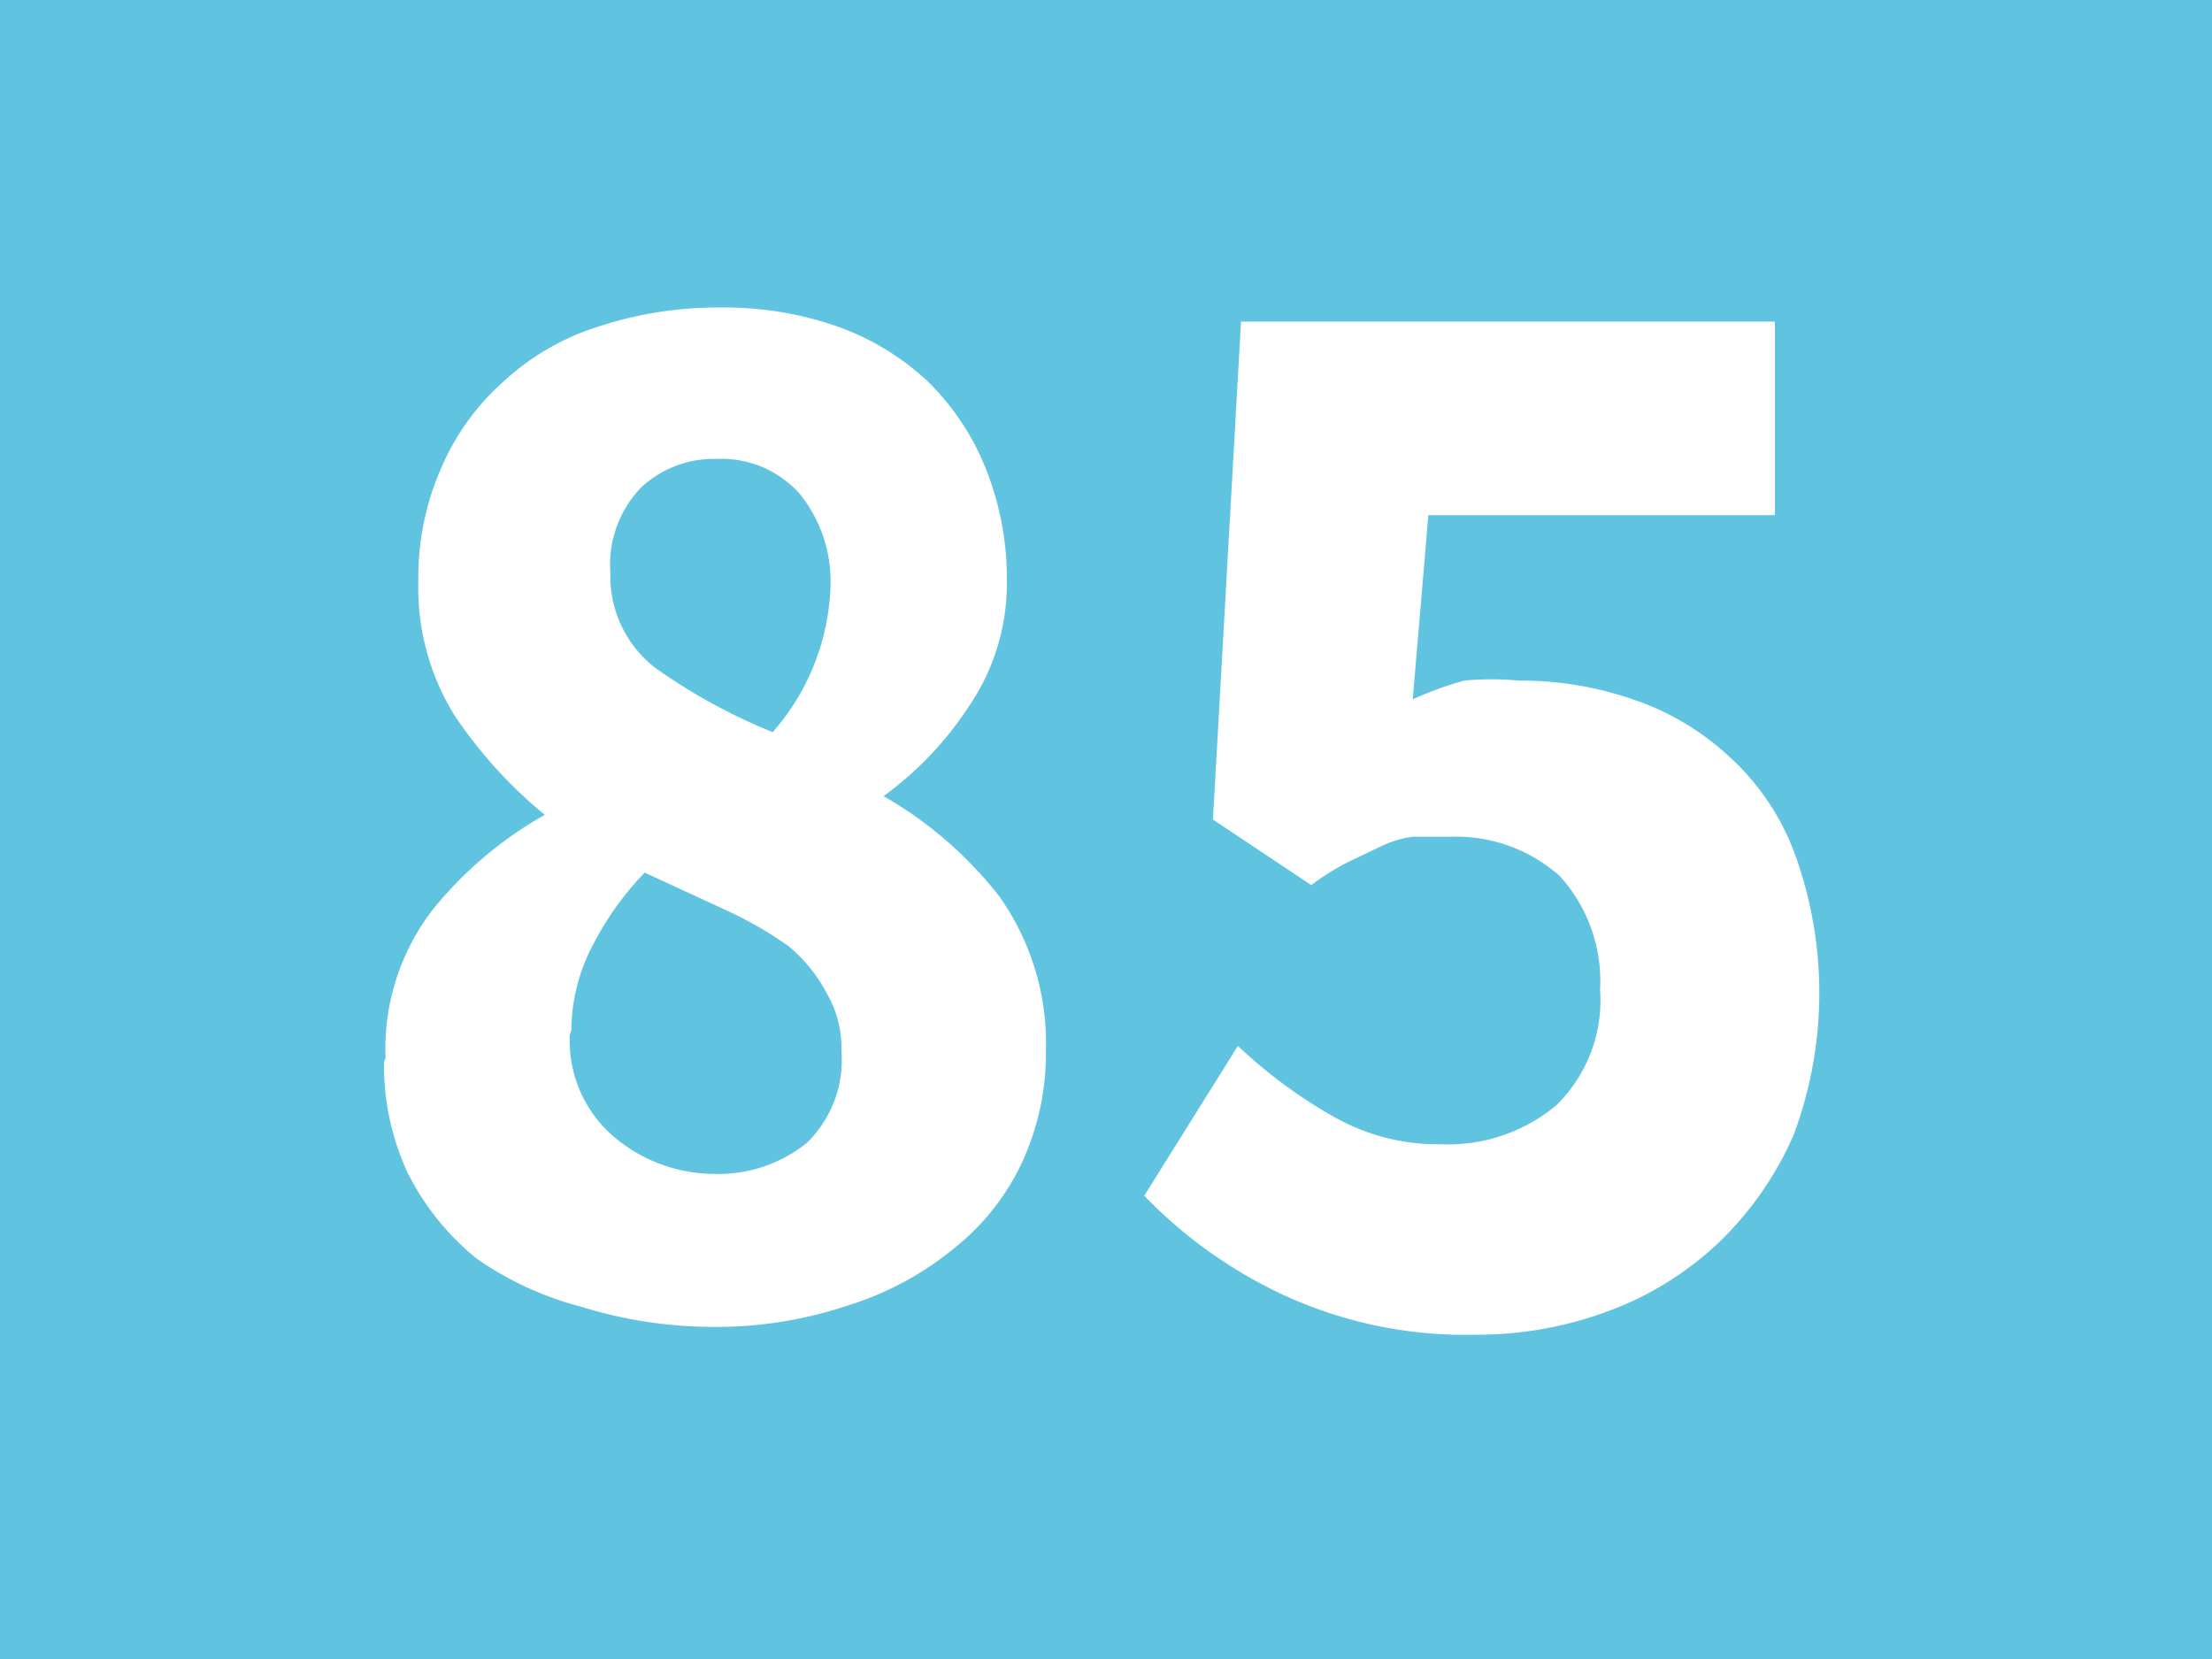
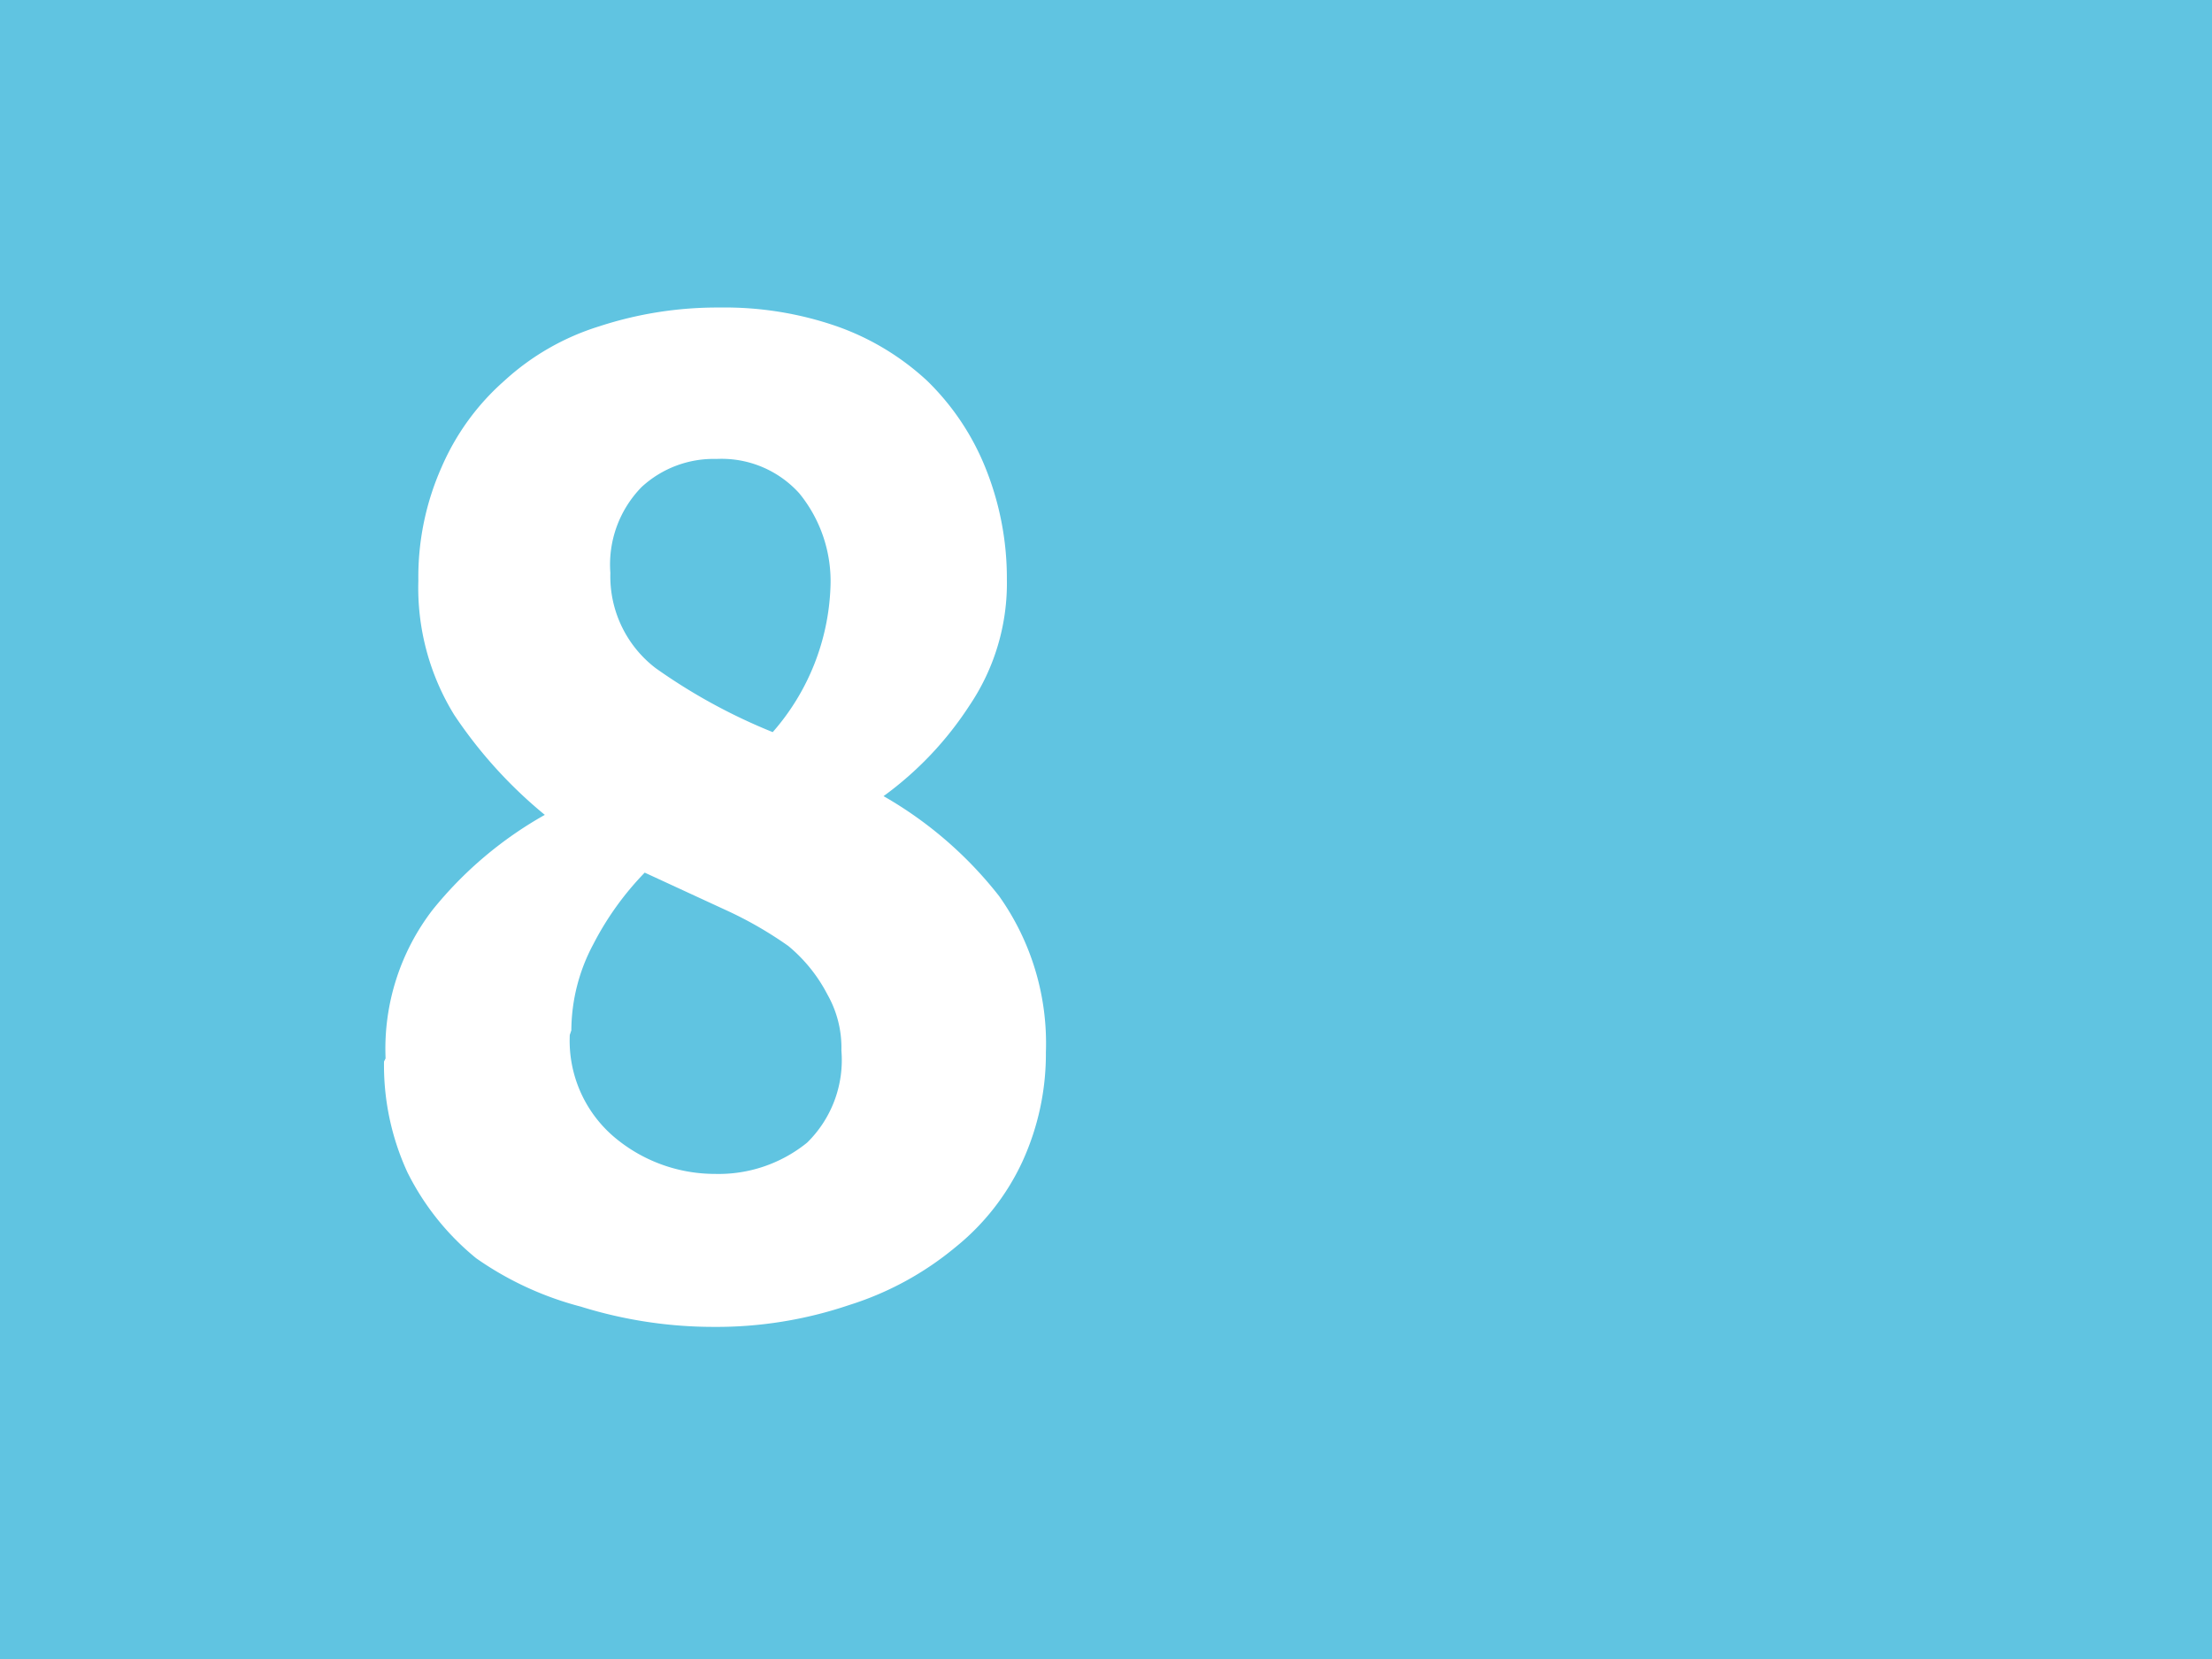
<svg xmlns="http://www.w3.org/2000/svg" id="Calque_1" data-name="Calque 1" viewBox="0 0 14.17 10.63">
  <defs>
    <style>.cls-1{fill:none;}.cls-2{clip-path:url(#clip-path);}.cls-3{fill:#60c4e1;}.cls-4{fill:#fff;}</style>
    <clipPath id="clip-path" transform="translate(-55.95 -22.94)">
      <rect class="cls-1" x="55.95" y="22.94" width="14.17" height="10.63" />
    </clipPath>
  </defs>
  <g class="cls-2">
    <rect class="cls-3" width="14.17" height="10.63" />
    <path class="cls-4" d="M58.42,29.72a1.46,1.46,0,0,1,.3-.95,2.49,2.49,0,0,1,.72-.61v0a2.93,2.93,0,0,1-.58-.64,1.55,1.55,0,0,1-.23-.86,1.73,1.73,0,0,1,.15-.73,1.56,1.56,0,0,1,.4-.55,1.6,1.6,0,0,1,.61-.35,2.43,2.43,0,0,1,.77-.12,2.19,2.19,0,0,1,.75.12,1.66,1.66,0,0,1,.58.35,1.62,1.62,0,0,1,.37.55,1.89,1.89,0,0,1,.14.72,1.4,1.4,0,0,1-.24.81,2.19,2.19,0,0,1-.55.58v0a2.54,2.54,0,0,1,.74.64,1.63,1.63,0,0,1,.3,1,1.66,1.66,0,0,1-.15.7,1.53,1.53,0,0,1-.43.55,2,2,0,0,1-.68.37,2.65,2.65,0,0,1-.87.14,2.86,2.86,0,0,1-.85-.13A2.08,2.08,0,0,1,59,31a1.67,1.67,0,0,1-.44-.55,1.64,1.64,0,0,1-.15-.71m1.19-.17a.81.81,0,0,0,.28.65,1,1,0,0,0,.65.24.9.9,0,0,0,.59-.2.74.74,0,0,0,.22-.59.69.69,0,0,0-.09-.36A1,1,0,0,0,61,29a2.48,2.48,0,0,0-.4-.23l-.52-.24a1.92,1.92,0,0,0-.33.46,1.18,1.18,0,0,0-.14.55m1.29-1.91a1.49,1.49,0,0,0,.37-.93.89.89,0,0,0-.2-.6.67.67,0,0,0-.53-.22.68.68,0,0,0-.48.18.71.71,0,0,0-.2.55.74.74,0,0,0,.29.61,3.66,3.66,0,0,0,.75.41" transform="translate(-55.95 -22.94)" />
-     <path class="cls-4" d="M63.88,29.64a3.12,3.12,0,0,0,.59.44,1.35,1.35,0,0,0,.71.19,1.08,1.08,0,0,0,.74-.25.94.94,0,0,0,.28-.74,1,1,0,0,0-.26-.73,1,1,0,0,0-.69-.25H65a.66.66,0,0,0-.2.06l-.21.1a1.58,1.58,0,0,0-.24.15l-.63-.42L63.9,25h3.42v1.24H65.1L65,27.42a2.19,2.19,0,0,1,.33-.12,1.83,1.83,0,0,1,.35,0,2.19,2.19,0,0,1,.73.12,1.7,1.7,0,0,1,.61.36,1.58,1.58,0,0,1,.42.61,2.6,2.6,0,0,1,0,1.82,2.14,2.14,0,0,1-.48.69,2.07,2.07,0,0,1-.71.44,2.4,2.4,0,0,1-.84.15,2.78,2.78,0,0,1-1.25-.26,3,3,0,0,1-.88-.63Z" transform="translate(-55.95 -22.94)" />
  </g>
</svg>